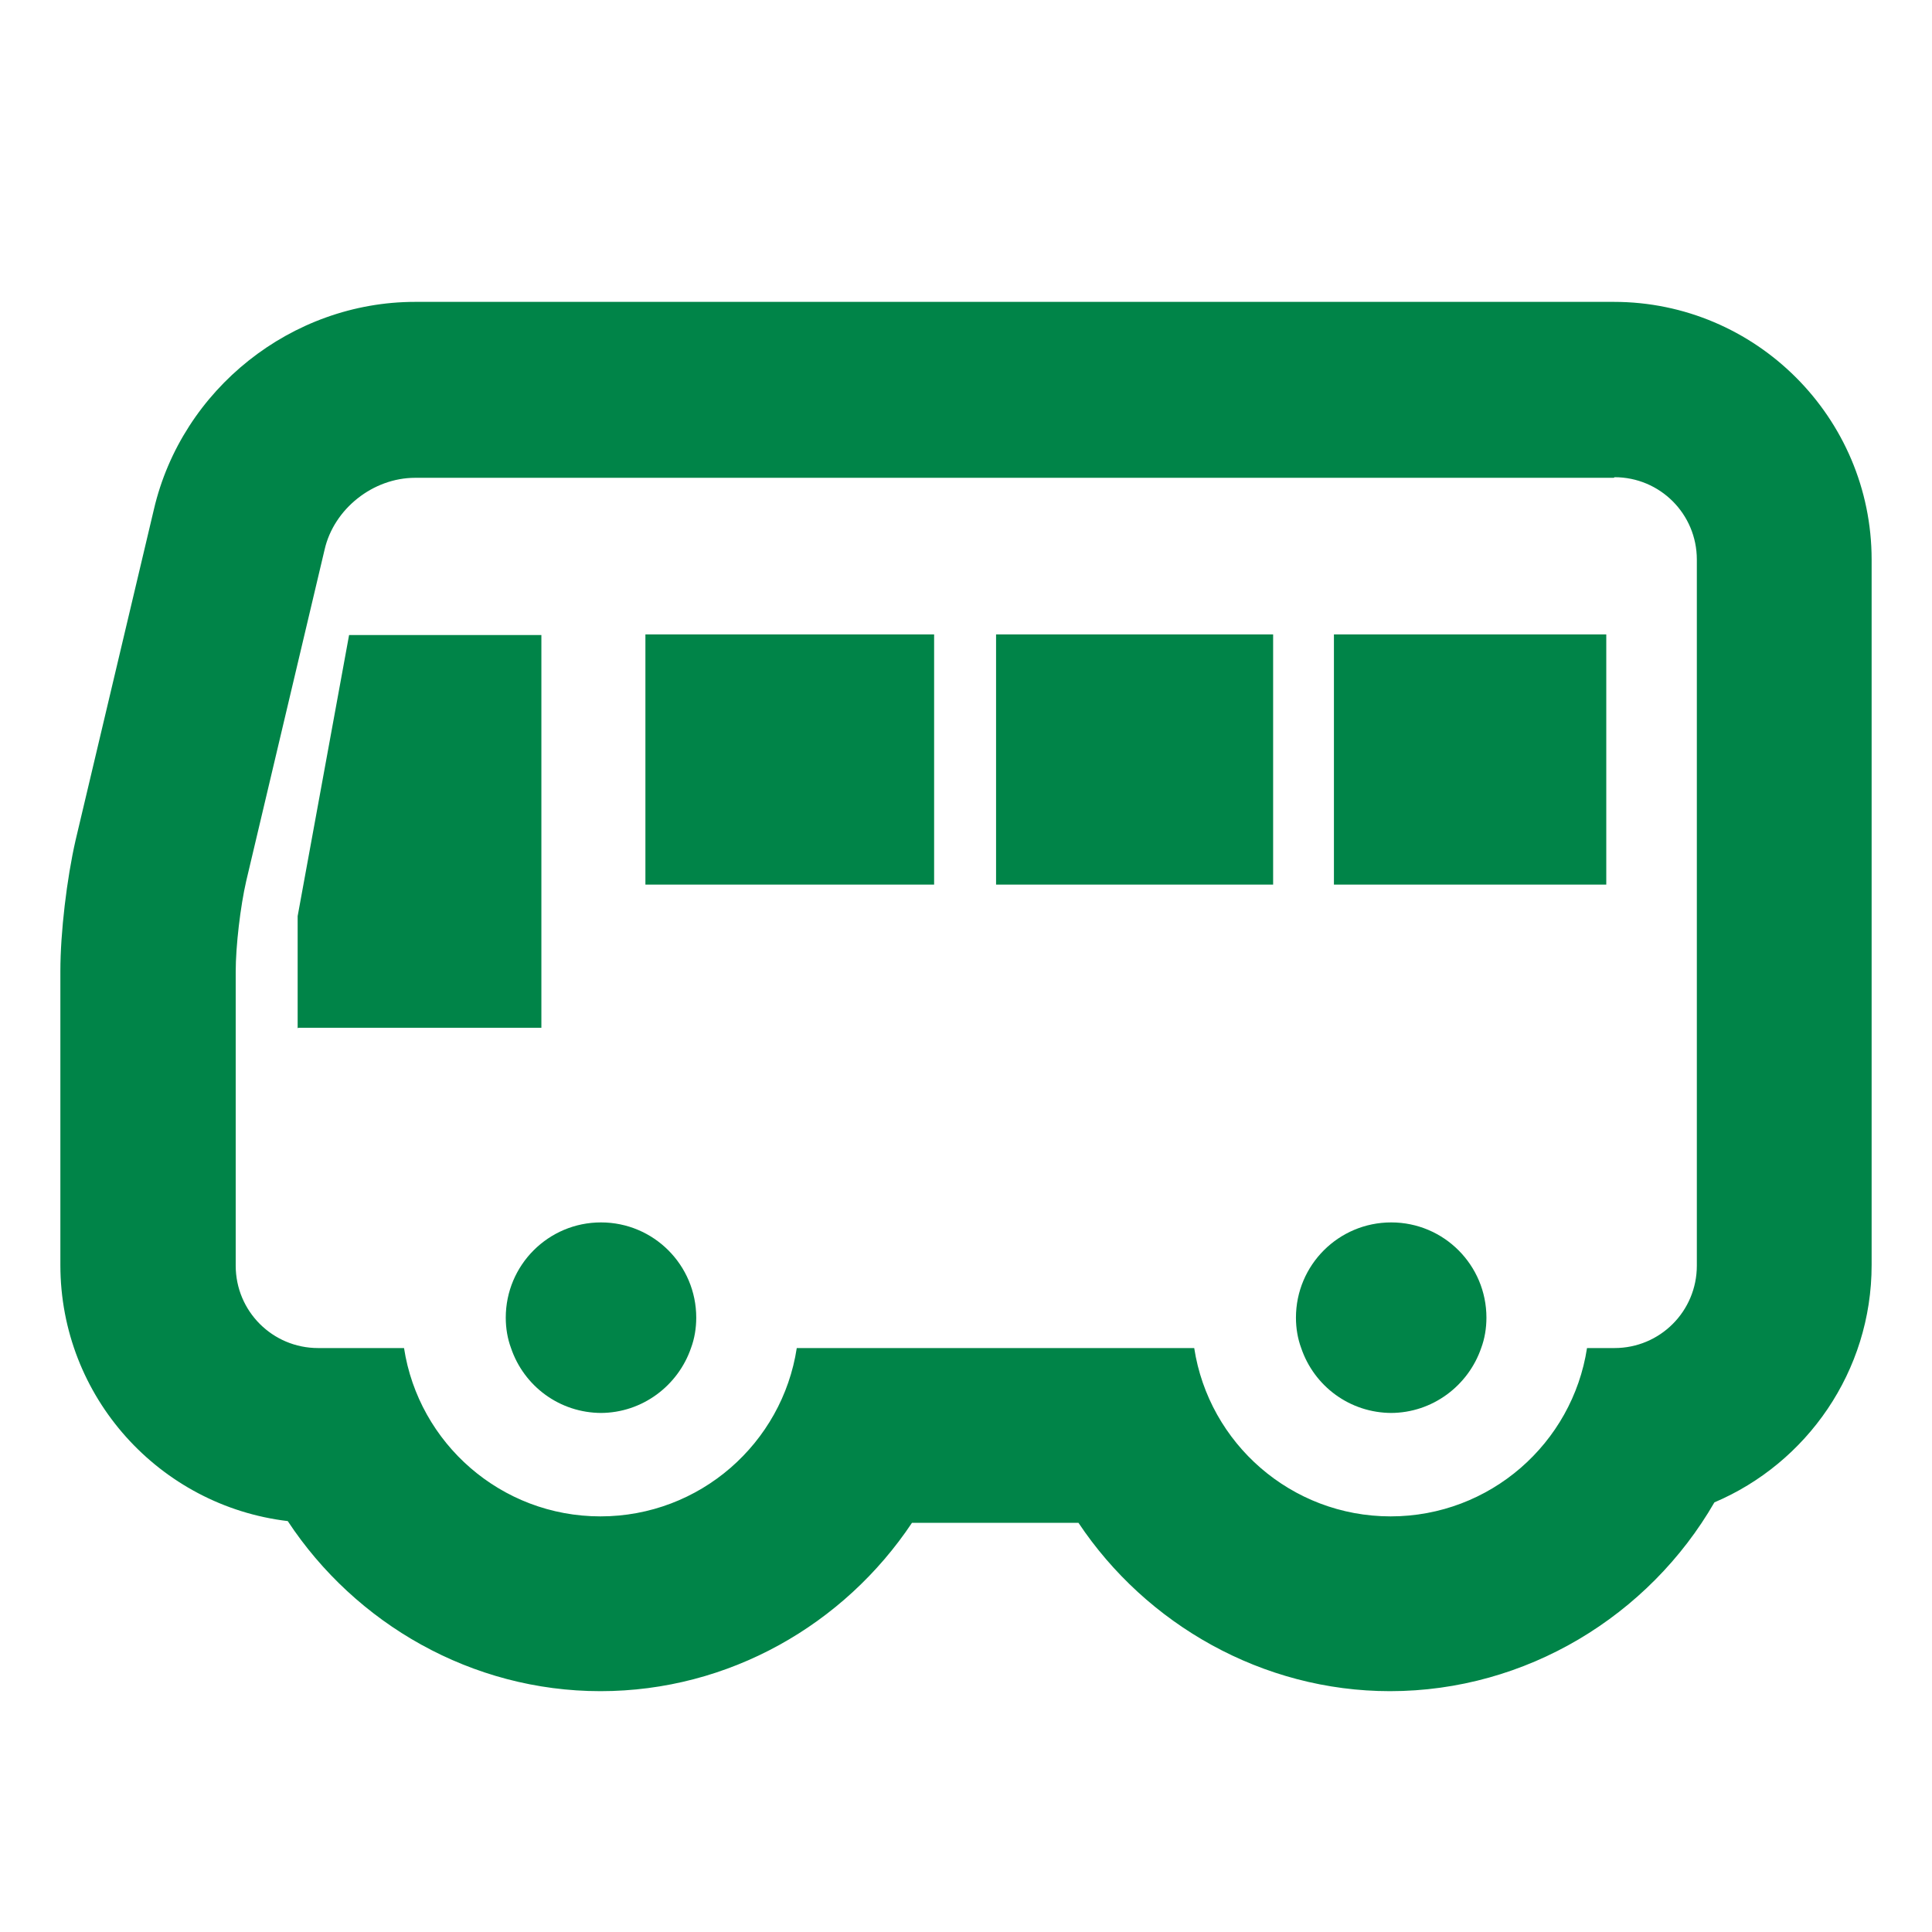
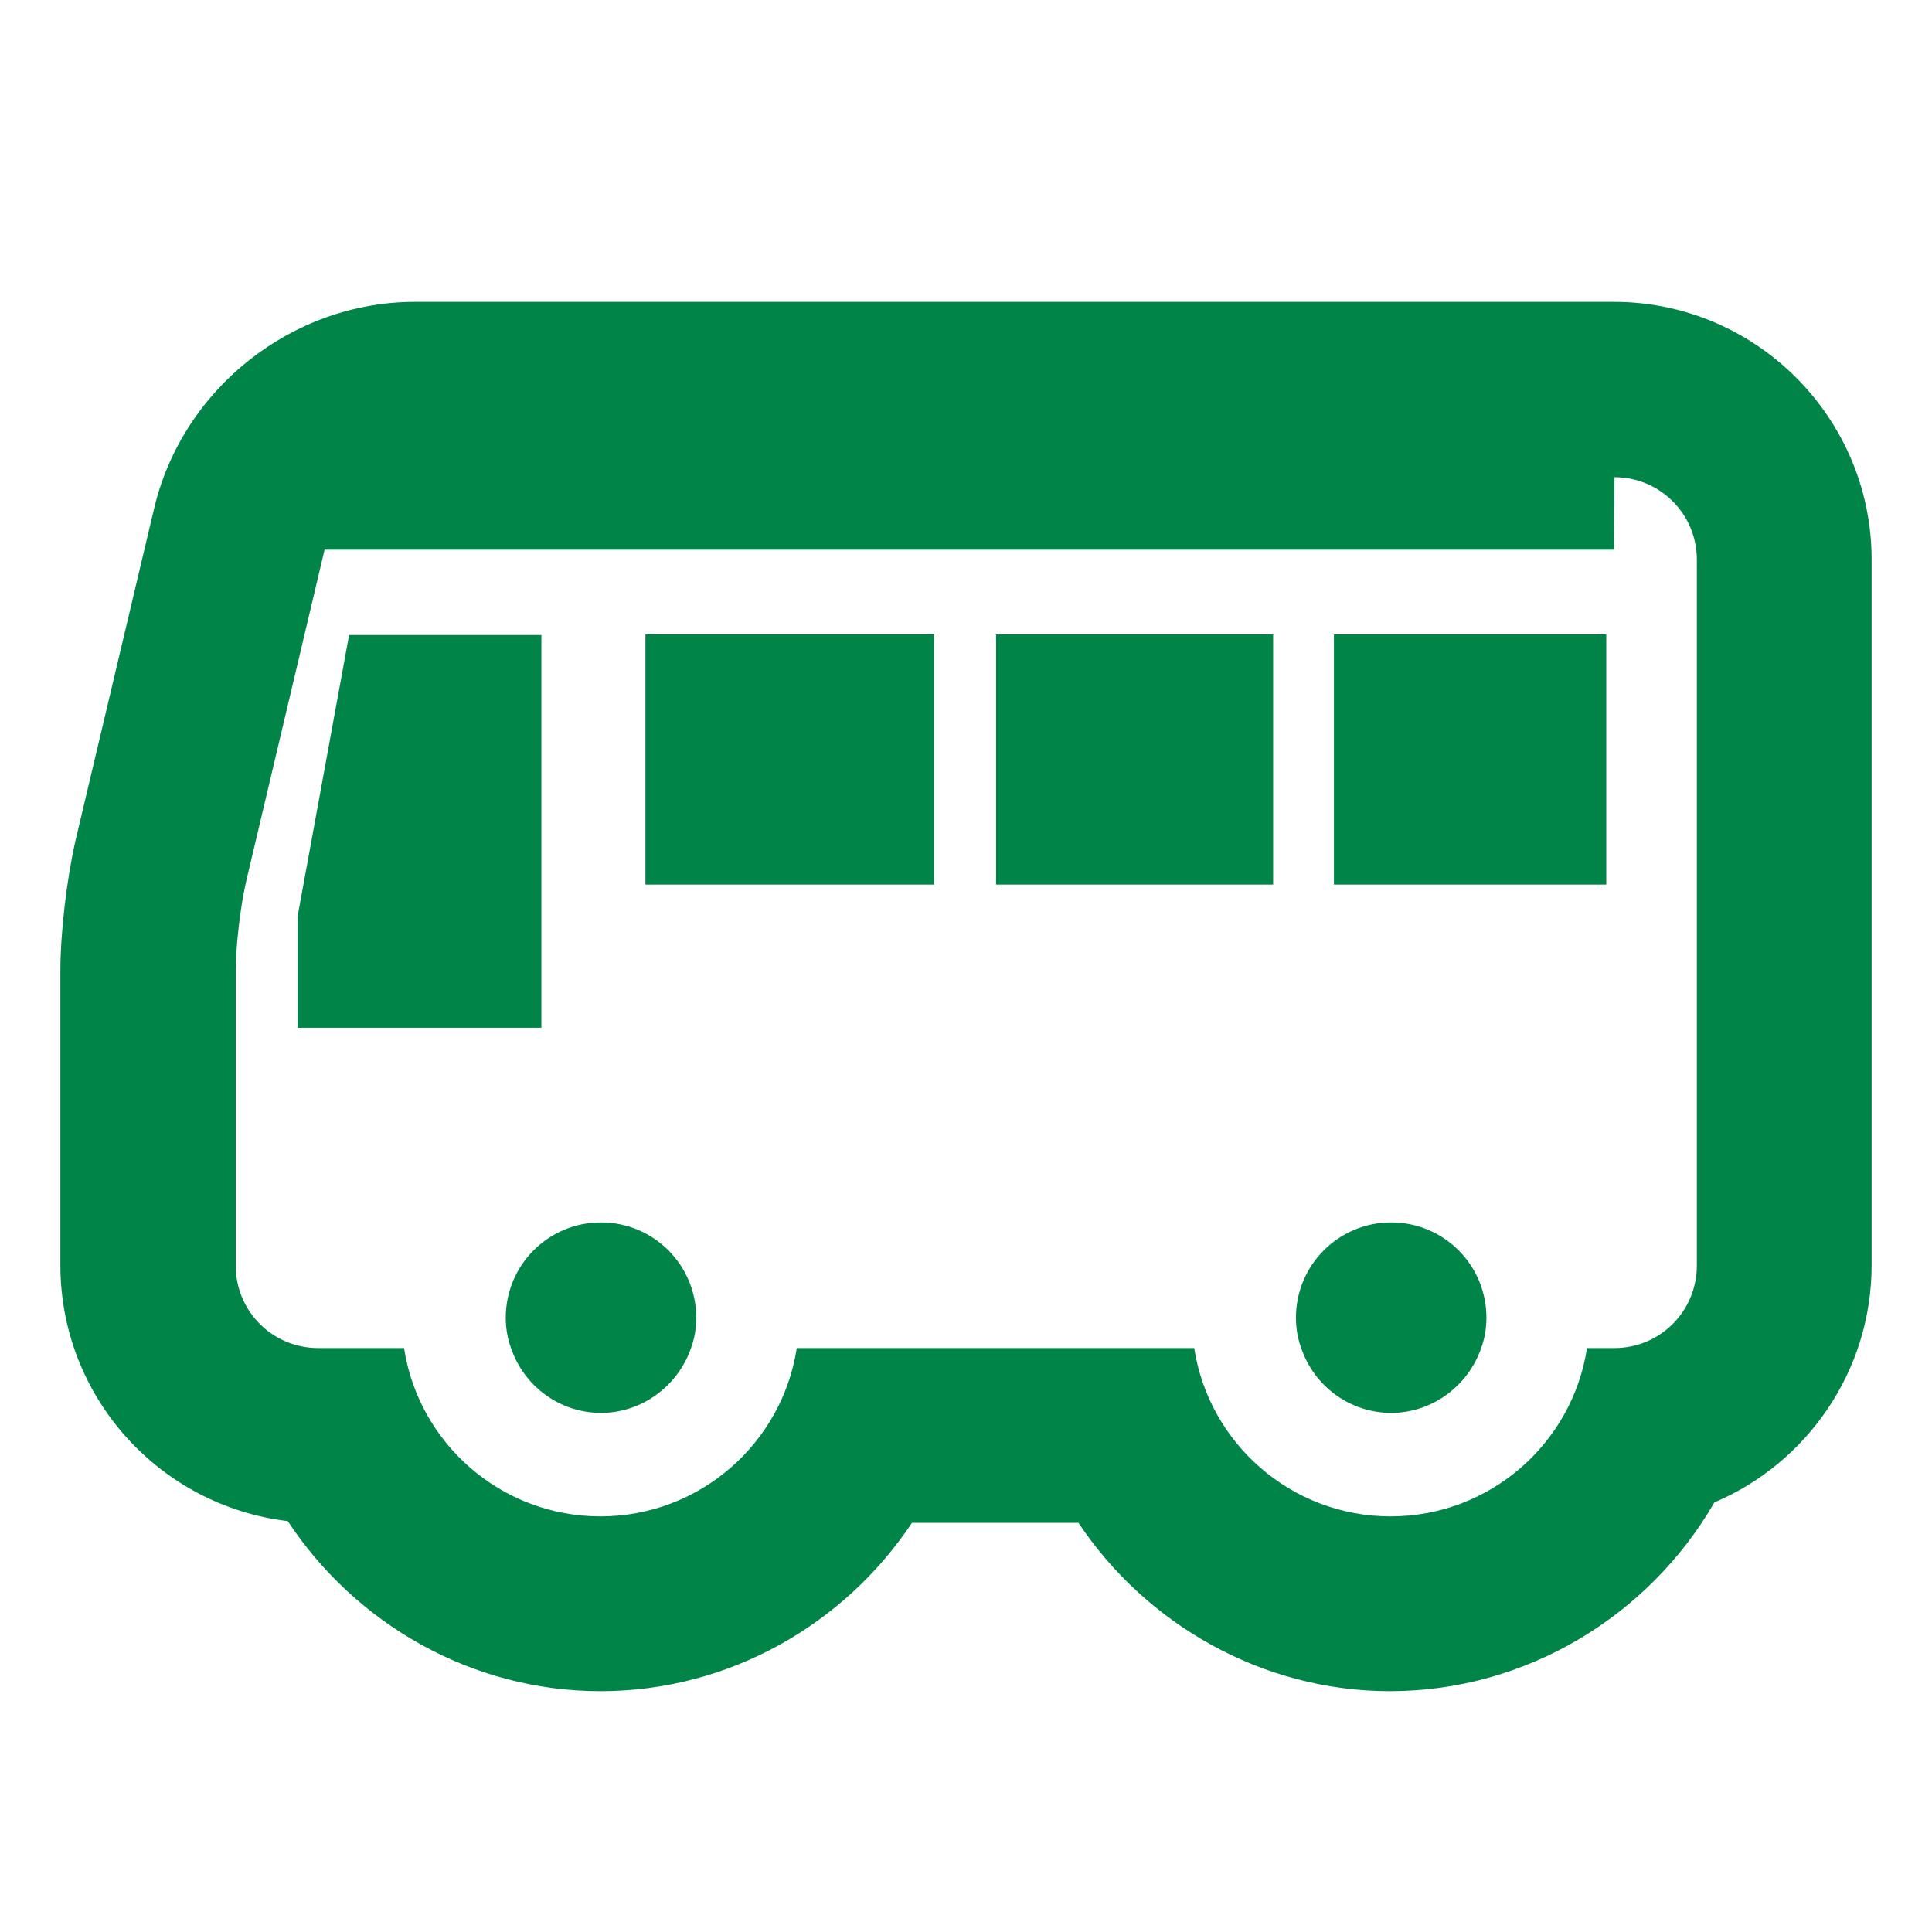
<svg xmlns="http://www.w3.org/2000/svg" width="32" height="32" viewBox="0 0 32 32" fill="none">
-   <path d="M26.741 7.904C27.496 7.904 28.105 8.514 28.105 9.269V20.963C28.105 21.718 27.496 22.328 26.741 22.328H26.286C26.044 23.906 24.679 25.116 23.033 25.116C21.387 25.116 20.022 23.906 19.78 22.328H13.197C12.956 23.906 11.591 25.116 9.945 25.116C8.299 25.116 6.934 23.906 6.692 22.328H5.269C4.514 22.328 3.904 21.718 3.904 20.963V16.094C3.904 15.668 3.982 15.01 4.078 14.593L5.376 9.105C5.53 8.427 6.179 7.914 6.876 7.914H26.731M22.094 14.652H26.605V10.508H22.094V14.652ZM16.498 14.652H21.087V10.508H16.498V14.652ZM10.69 14.652H15.472V10.508H10.69V14.652ZM4.94 17.023H8.967V10.518H5.782L4.93 15.174V17.033M23.033 23.403C23.73 23.403 24.32 22.948 24.533 22.328C24.591 22.173 24.62 21.999 24.62 21.825C24.62 20.953 23.914 20.247 23.043 20.247C22.171 20.247 21.465 20.953 21.465 21.825C21.465 21.999 21.494 22.173 21.552 22.328C21.765 22.957 22.355 23.403 23.052 23.403M9.945 23.403C10.642 23.403 11.232 22.948 11.445 22.328C11.503 22.173 11.532 21.999 11.532 21.825C11.532 20.953 10.826 20.247 9.954 20.247C9.083 20.247 8.377 20.953 8.377 21.825C8.377 21.999 8.406 22.173 8.464 22.328C8.677 22.957 9.267 23.403 9.964 23.403M26.741 5H6.876C4.833 5 3.014 6.442 2.549 8.437L1.252 13.916C1.106 14.555 1 15.445 1 16.084V20.953C1 23.141 2.646 24.942 4.766 25.194C5.889 26.897 7.815 28.011 9.945 28.011C12.075 28.011 13.982 26.907 15.105 25.223H17.863C18.986 26.907 20.913 28.011 23.023 28.011C25.279 28.011 27.312 26.762 28.396 24.884C29.925 24.235 31 22.715 31 20.953V9.269C31 6.917 29.083 5 26.731 5H26.741Z" fill="#008448" />
+   <path d="M26.741 7.904C27.496 7.904 28.105 8.514 28.105 9.269V20.963C28.105 21.718 27.496 22.328 26.741 22.328H26.286C26.044 23.906 24.679 25.116 23.033 25.116C21.387 25.116 20.022 23.906 19.78 22.328H13.197C12.956 23.906 11.591 25.116 9.945 25.116C8.299 25.116 6.934 23.906 6.692 22.328H5.269C4.514 22.328 3.904 21.718 3.904 20.963V16.094C3.904 15.668 3.982 15.01 4.078 14.593L5.376 9.105H26.731M22.094 14.652H26.605V10.508H22.094V14.652ZM16.498 14.652H21.087V10.508H16.498V14.652ZM10.69 14.652H15.472V10.508H10.69V14.652ZM4.94 17.023H8.967V10.518H5.782L4.93 15.174V17.033M23.033 23.403C23.73 23.403 24.32 22.948 24.533 22.328C24.591 22.173 24.62 21.999 24.62 21.825C24.62 20.953 23.914 20.247 23.043 20.247C22.171 20.247 21.465 20.953 21.465 21.825C21.465 21.999 21.494 22.173 21.552 22.328C21.765 22.957 22.355 23.403 23.052 23.403M9.945 23.403C10.642 23.403 11.232 22.948 11.445 22.328C11.503 22.173 11.532 21.999 11.532 21.825C11.532 20.953 10.826 20.247 9.954 20.247C9.083 20.247 8.377 20.953 8.377 21.825C8.377 21.999 8.406 22.173 8.464 22.328C8.677 22.957 9.267 23.403 9.964 23.403M26.741 5H6.876C4.833 5 3.014 6.442 2.549 8.437L1.252 13.916C1.106 14.555 1 15.445 1 16.084V20.953C1 23.141 2.646 24.942 4.766 25.194C5.889 26.897 7.815 28.011 9.945 28.011C12.075 28.011 13.982 26.907 15.105 25.223H17.863C18.986 26.907 20.913 28.011 23.023 28.011C25.279 28.011 27.312 26.762 28.396 24.884C29.925 24.235 31 22.715 31 20.953V9.269C31 6.917 29.083 5 26.731 5H26.741Z" fill="#008448" />
</svg>